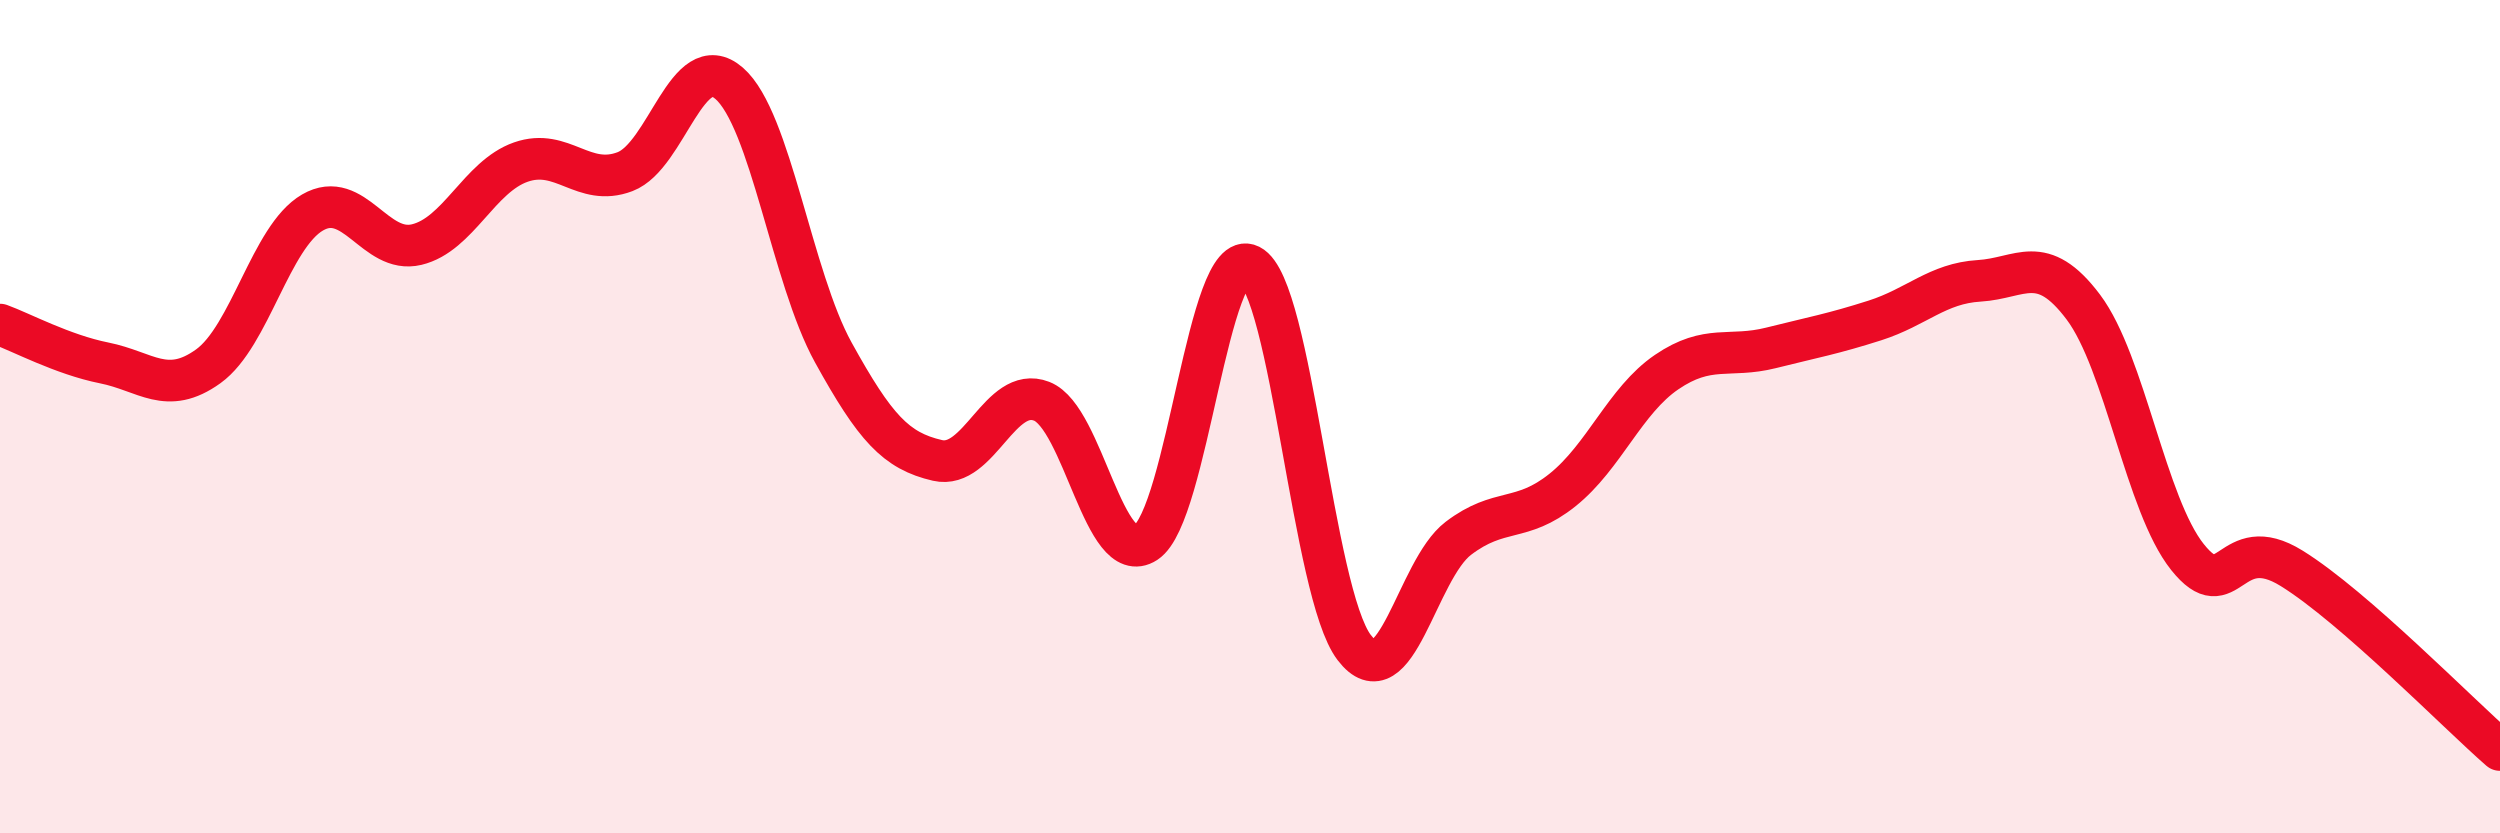
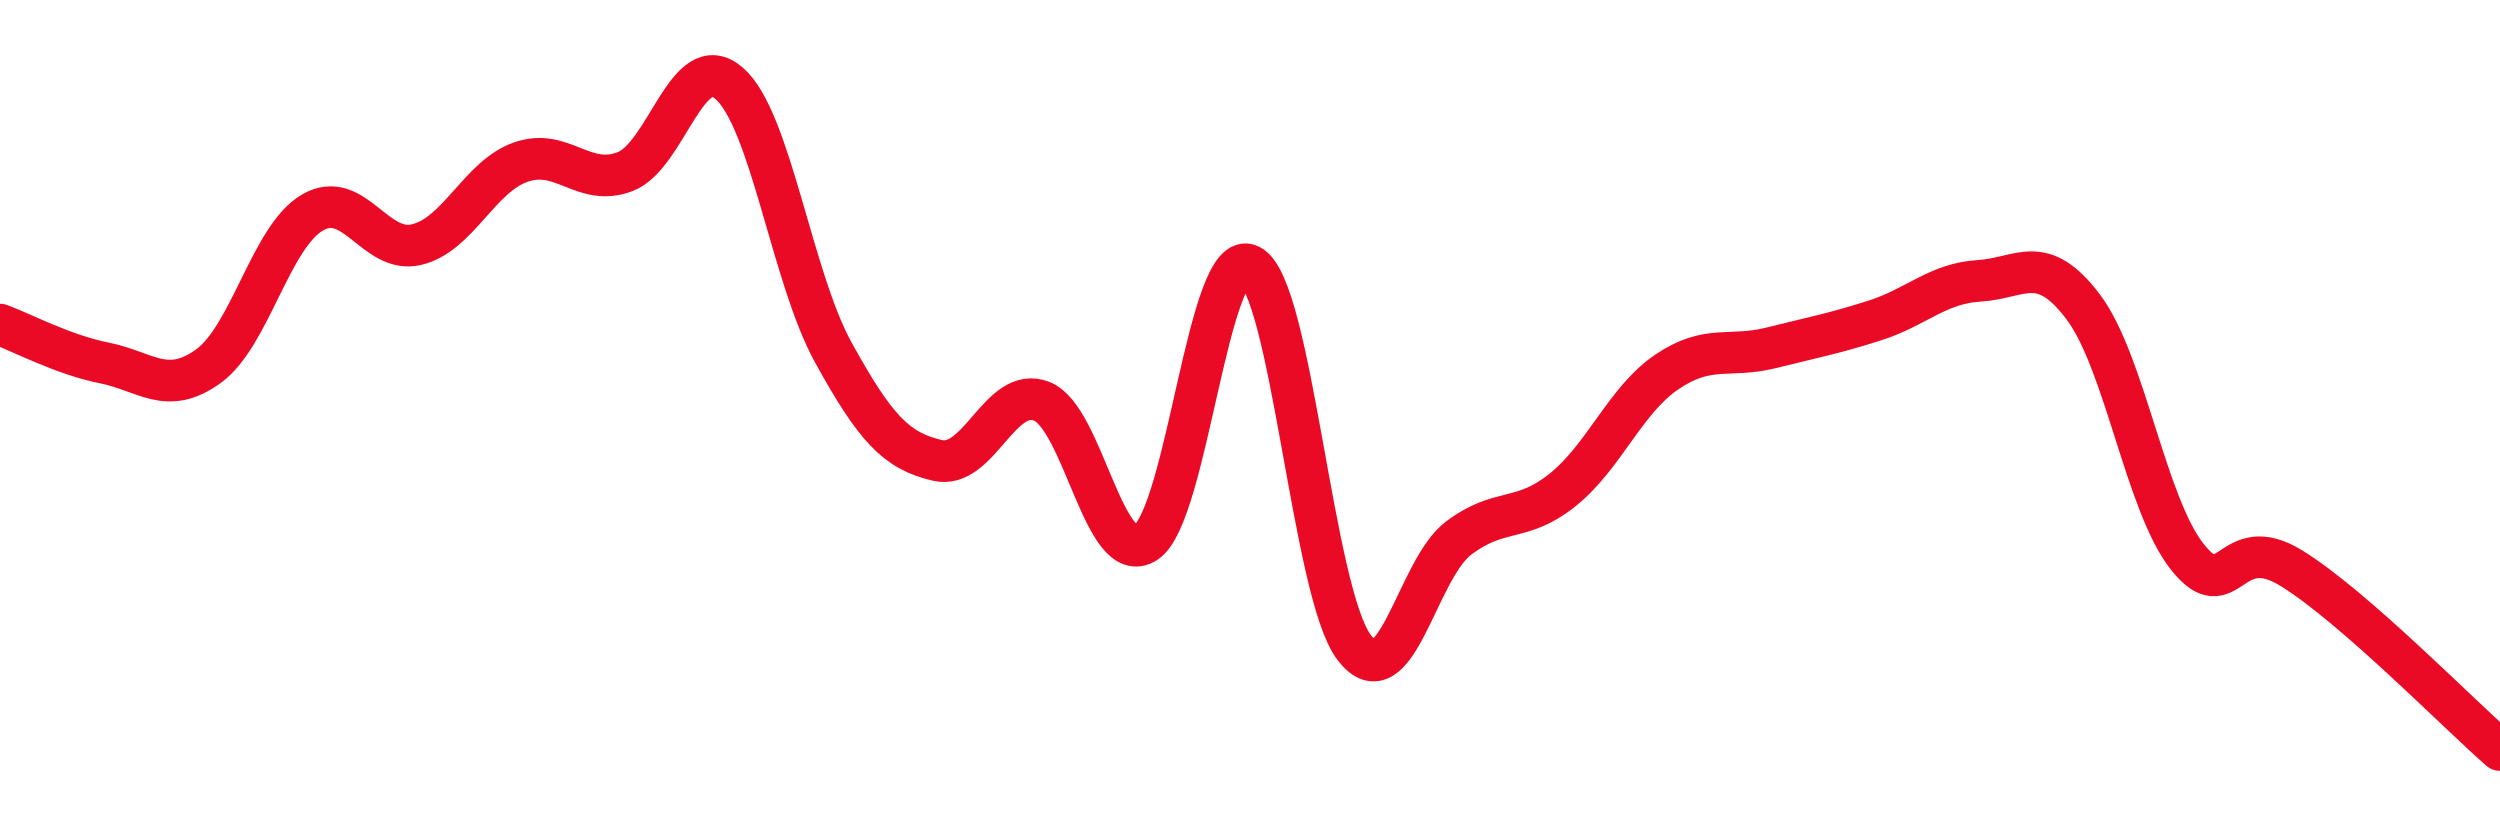
<svg xmlns="http://www.w3.org/2000/svg" width="60" height="20" viewBox="0 0 60 20">
-   <path d="M 0,7.79 C 0.5,7.97 1.5,8.51 2.5,8.71 C 3.5,8.91 4,9.51 5,8.79 C 6,8.07 6.5,5.68 7.5,5.1 C 8.5,4.52 9,6.11 10,5.87 C 11,5.63 11.5,4.24 12.5,3.89 C 13.5,3.54 14,4.5 15,4.12 C 16,3.74 16.5,1.13 17.5,2 C 18.5,2.87 19,6.65 20,8.46 C 21,10.27 21.5,10.82 22.5,11.05 C 23.5,11.28 24,9.24 25,9.63 C 26,10.02 26.5,13.67 27.5,13.02 C 28.5,12.37 29,5.87 30,6.37 C 31,6.87 31.5,14.23 32.5,15.54 C 33.5,16.85 34,13.68 35,12.92 C 36,12.16 36.5,12.56 37.5,11.76 C 38.5,10.96 39,9.61 40,8.93 C 41,8.25 41.5,8.6 42.5,8.35 C 43.5,8.1 44,8.01 45,7.69 C 46,7.37 46.5,6.8 47.5,6.74 C 48.5,6.68 49,6.04 50,7.37 C 51,8.7 51.5,12.12 52.5,13.37 C 53.5,14.62 53.5,12.71 55,13.64 C 56.5,14.57 59,17.13 60,18L60 20L0 20Z" fill="#EB0A25" opacity="0.1" stroke-linecap="round" stroke-linejoin="round" />
  <path d="M 0,7.79 C 0.5,7.97 1.5,8.51 2.5,8.71 C 3.5,8.91 4,9.51 5,8.79 C 6,8.07 6.5,5.68 7.5,5.1 C 8.5,4.52 9,6.11 10,5.87 C 11,5.63 11.5,4.24 12.5,3.89 C 13.5,3.54 14,4.5 15,4.12 C 16,3.74 16.5,1.13 17.5,2 C 18.5,2.87 19,6.65 20,8.46 C 21,10.27 21.5,10.82 22.5,11.05 C 23.5,11.28 24,9.24 25,9.63 C 26,10.02 26.5,13.67 27.5,13.02 C 28.5,12.37 29,5.87 30,6.37 C 31,6.87 31.5,14.23 32.5,15.54 C 33.5,16.85 34,13.68 35,12.92 C 36,12.16 36.5,12.56 37.5,11.76 C 38.5,10.96 39,9.61 40,8.93 C 41,8.25 41.5,8.6 42.5,8.35 C 43.5,8.1 44,8.01 45,7.69 C 46,7.37 46.5,6.8 47.5,6.74 C 48.5,6.68 49,6.04 50,7.37 C 51,8.7 51.5,12.12 52.5,13.37 C 53.5,14.62 53.5,12.71 55,13.64 C 56.5,14.57 59,17.13 60,18" stroke="#EB0A25" stroke-width="1" fill="none" stroke-linecap="round" stroke-linejoin="round" />
</svg>